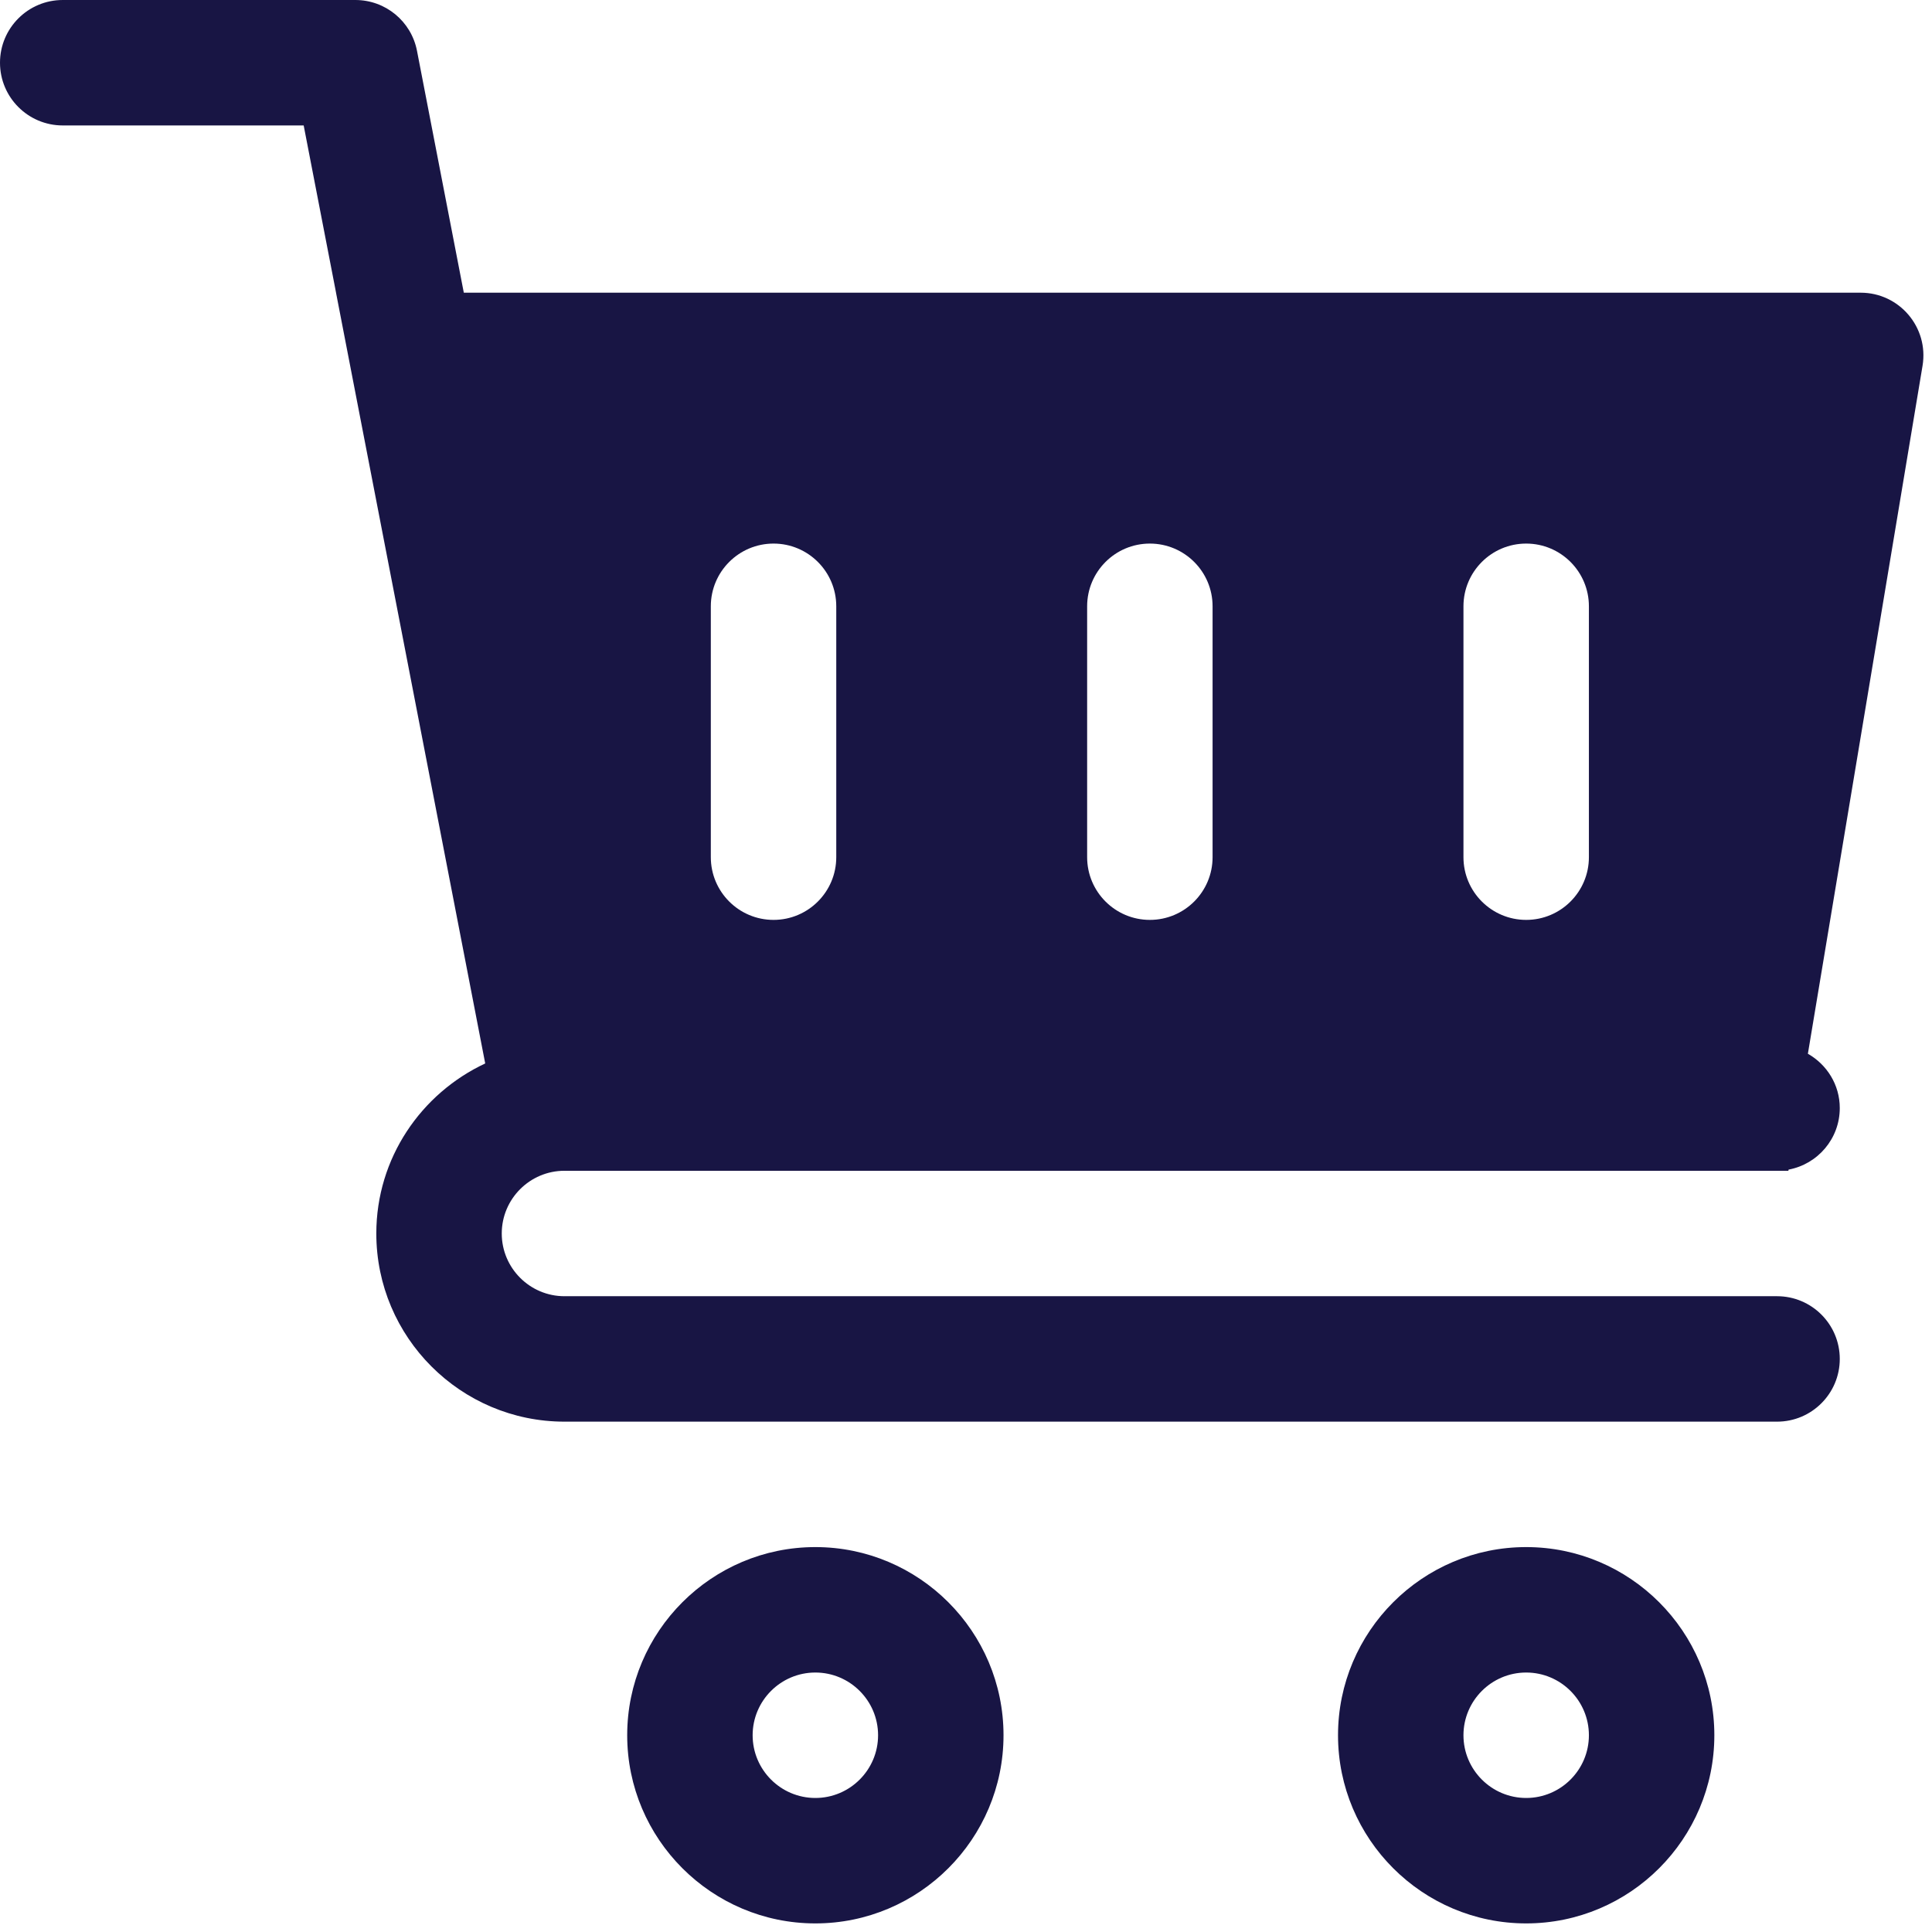
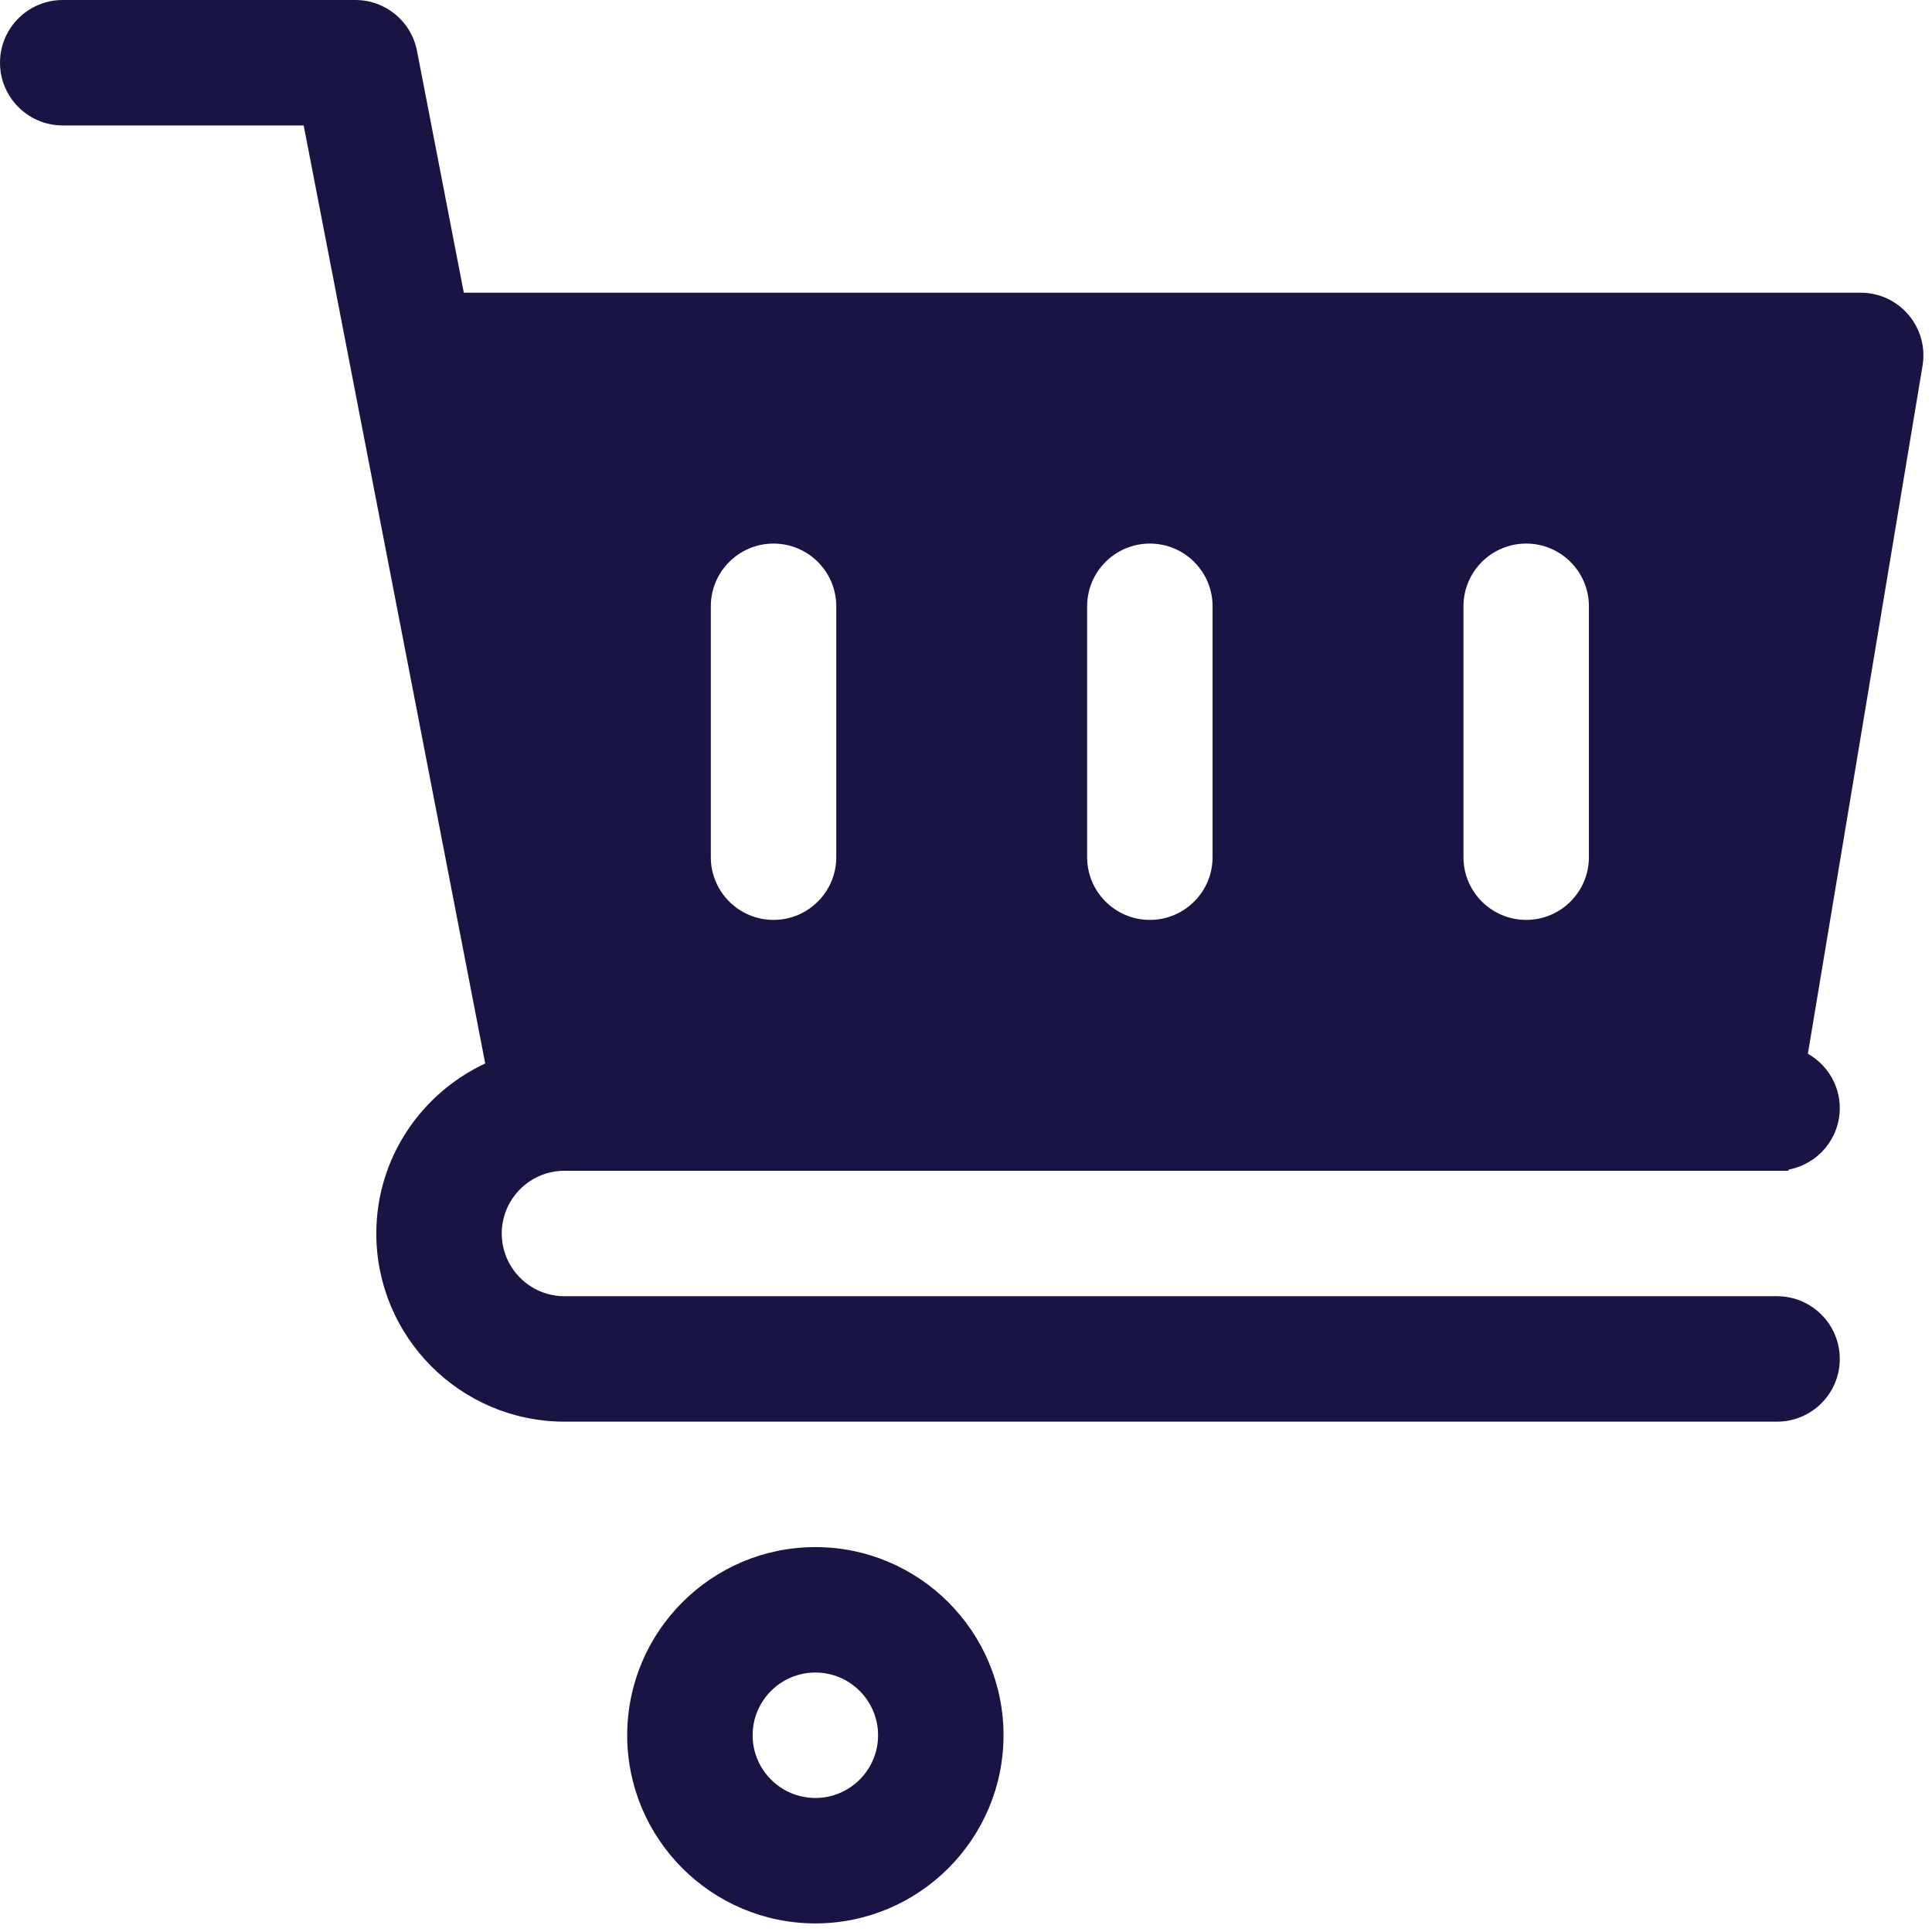
<svg xmlns="http://www.w3.org/2000/svg" version="1.1" id="Layer_1" x="0px" y="0px" viewBox="0 0 18 18" style="enable-background:new 0 0 512 512" xml:space="preserve" width="18" height="18" fill="#181544">
  <g transform="matrix(0.035,0,0,0.035,0,0)" fill="#181544">
    <g fill="#181544">
      <g fill="#181544">
        <path d="M217.043,411.825c-27.619,0-50.087,22.468-50.087,50.087s22.468,50.087,50.087,50.087s50.087-22.468,50.087-50.087    S244.661,411.825,217.043,411.825z M217.043,478.608c-9.206,0-16.696-7.49-16.696-16.696s7.49-16.696,16.696-16.696    s16.696,7.49,16.696,16.696S226.248,478.608,217.043,478.608z" fill="#181544" />
      </g>
    </g>
    <g fill="#181544">
      <g fill="#181544">
-         <path d="M406.259,411.825c-27.619,0-50.087,22.468-50.087,50.087s22.468,50.087,50.087,50.087    c27.619,0,50.087-22.468,50.087-50.087S433.878,411.825,406.259,411.825z M406.259,478.608c-9.206,0-16.696-7.49-16.696-16.696    s7.49-16.696,16.696-16.696s16.696,7.49,16.696,16.696S415.465,478.608,406.259,478.608z" fill="#181544" />
-       </g>
+         </g>
    </g>
    <g fill="#181544">
      <g fill="#181544">
        <path d="M495.302,77.914H123.463L111,13.522c-1.523-7.847-8.391-13.521-16.392-13.521H16.696C7.479,0.001,0,7.48,0,16.697    c0,9.217,7.479,16.696,16.696,16.696h64.141l8.617,44.522h-0.007l39.715,205.169c-17.066,7.992-28.989,25.207-28.989,45.265    c0,27.619,22.468,50.087,50.087,50.087h322.781c9.217,0,16.696-7.479,16.696-16.696c0-9.217-7.479-16.696-16.696-16.696H150.26    c-9.206,0-16.696-7.49-16.696-16.696s7.49-16.696,16.696-16.696h322.781h3.013l0.051-0.309    c7.751-1.443,13.631-8.219,13.631-16.386c0-6.22-3.444-11.583-8.49-14.456L511.77,97.36    C513.466,87.136,505.58,77.914,495.302,77.914z M222.608,228.174c0,9.217-7.479,16.696-16.696,16.696    c-9.217,0-16.696-7.479-16.696-16.696v-66.782c0-9.217,7.479-16.696,16.696-16.696c9.217,0,16.696,7.478,16.696,16.696V228.174z     M322.781,228.174c0,9.217-7.478,16.696-16.696,16.696s-16.696-7.479-16.696-16.696v-66.782c0-9.217,7.478-16.696,16.696-16.696    s16.696,7.478,16.696,16.696V228.174z M422.955,228.174c0,9.217-7.479,16.696-16.696,16.696c-9.217,0-16.696-7.479-16.696-16.696    v-66.782c0-9.217,7.479-16.696,16.696-16.696c9.217,0,16.696,7.478,16.696,16.696V228.174z" fill="#181544" />
      </g>
    </g>
    <g fill="#181544">
</g>
    <g fill="#181544">
</g>
    <g fill="#181544">
</g>
    <g fill="#181544">
</g>
    <g fill="#181544">
</g>
    <g fill="#181544">
</g>
    <g fill="#181544">
</g>
    <g fill="#181544">
</g>
    <g fill="#181544">
</g>
    <g fill="#181544">
</g>
    <g fill="#181544">
</g>
    <g fill="#181544">
</g>
    <g fill="#181544">
</g>
    <g fill="#181544">
</g>
    <g fill="#181544">
</g>
  </g>
</svg>